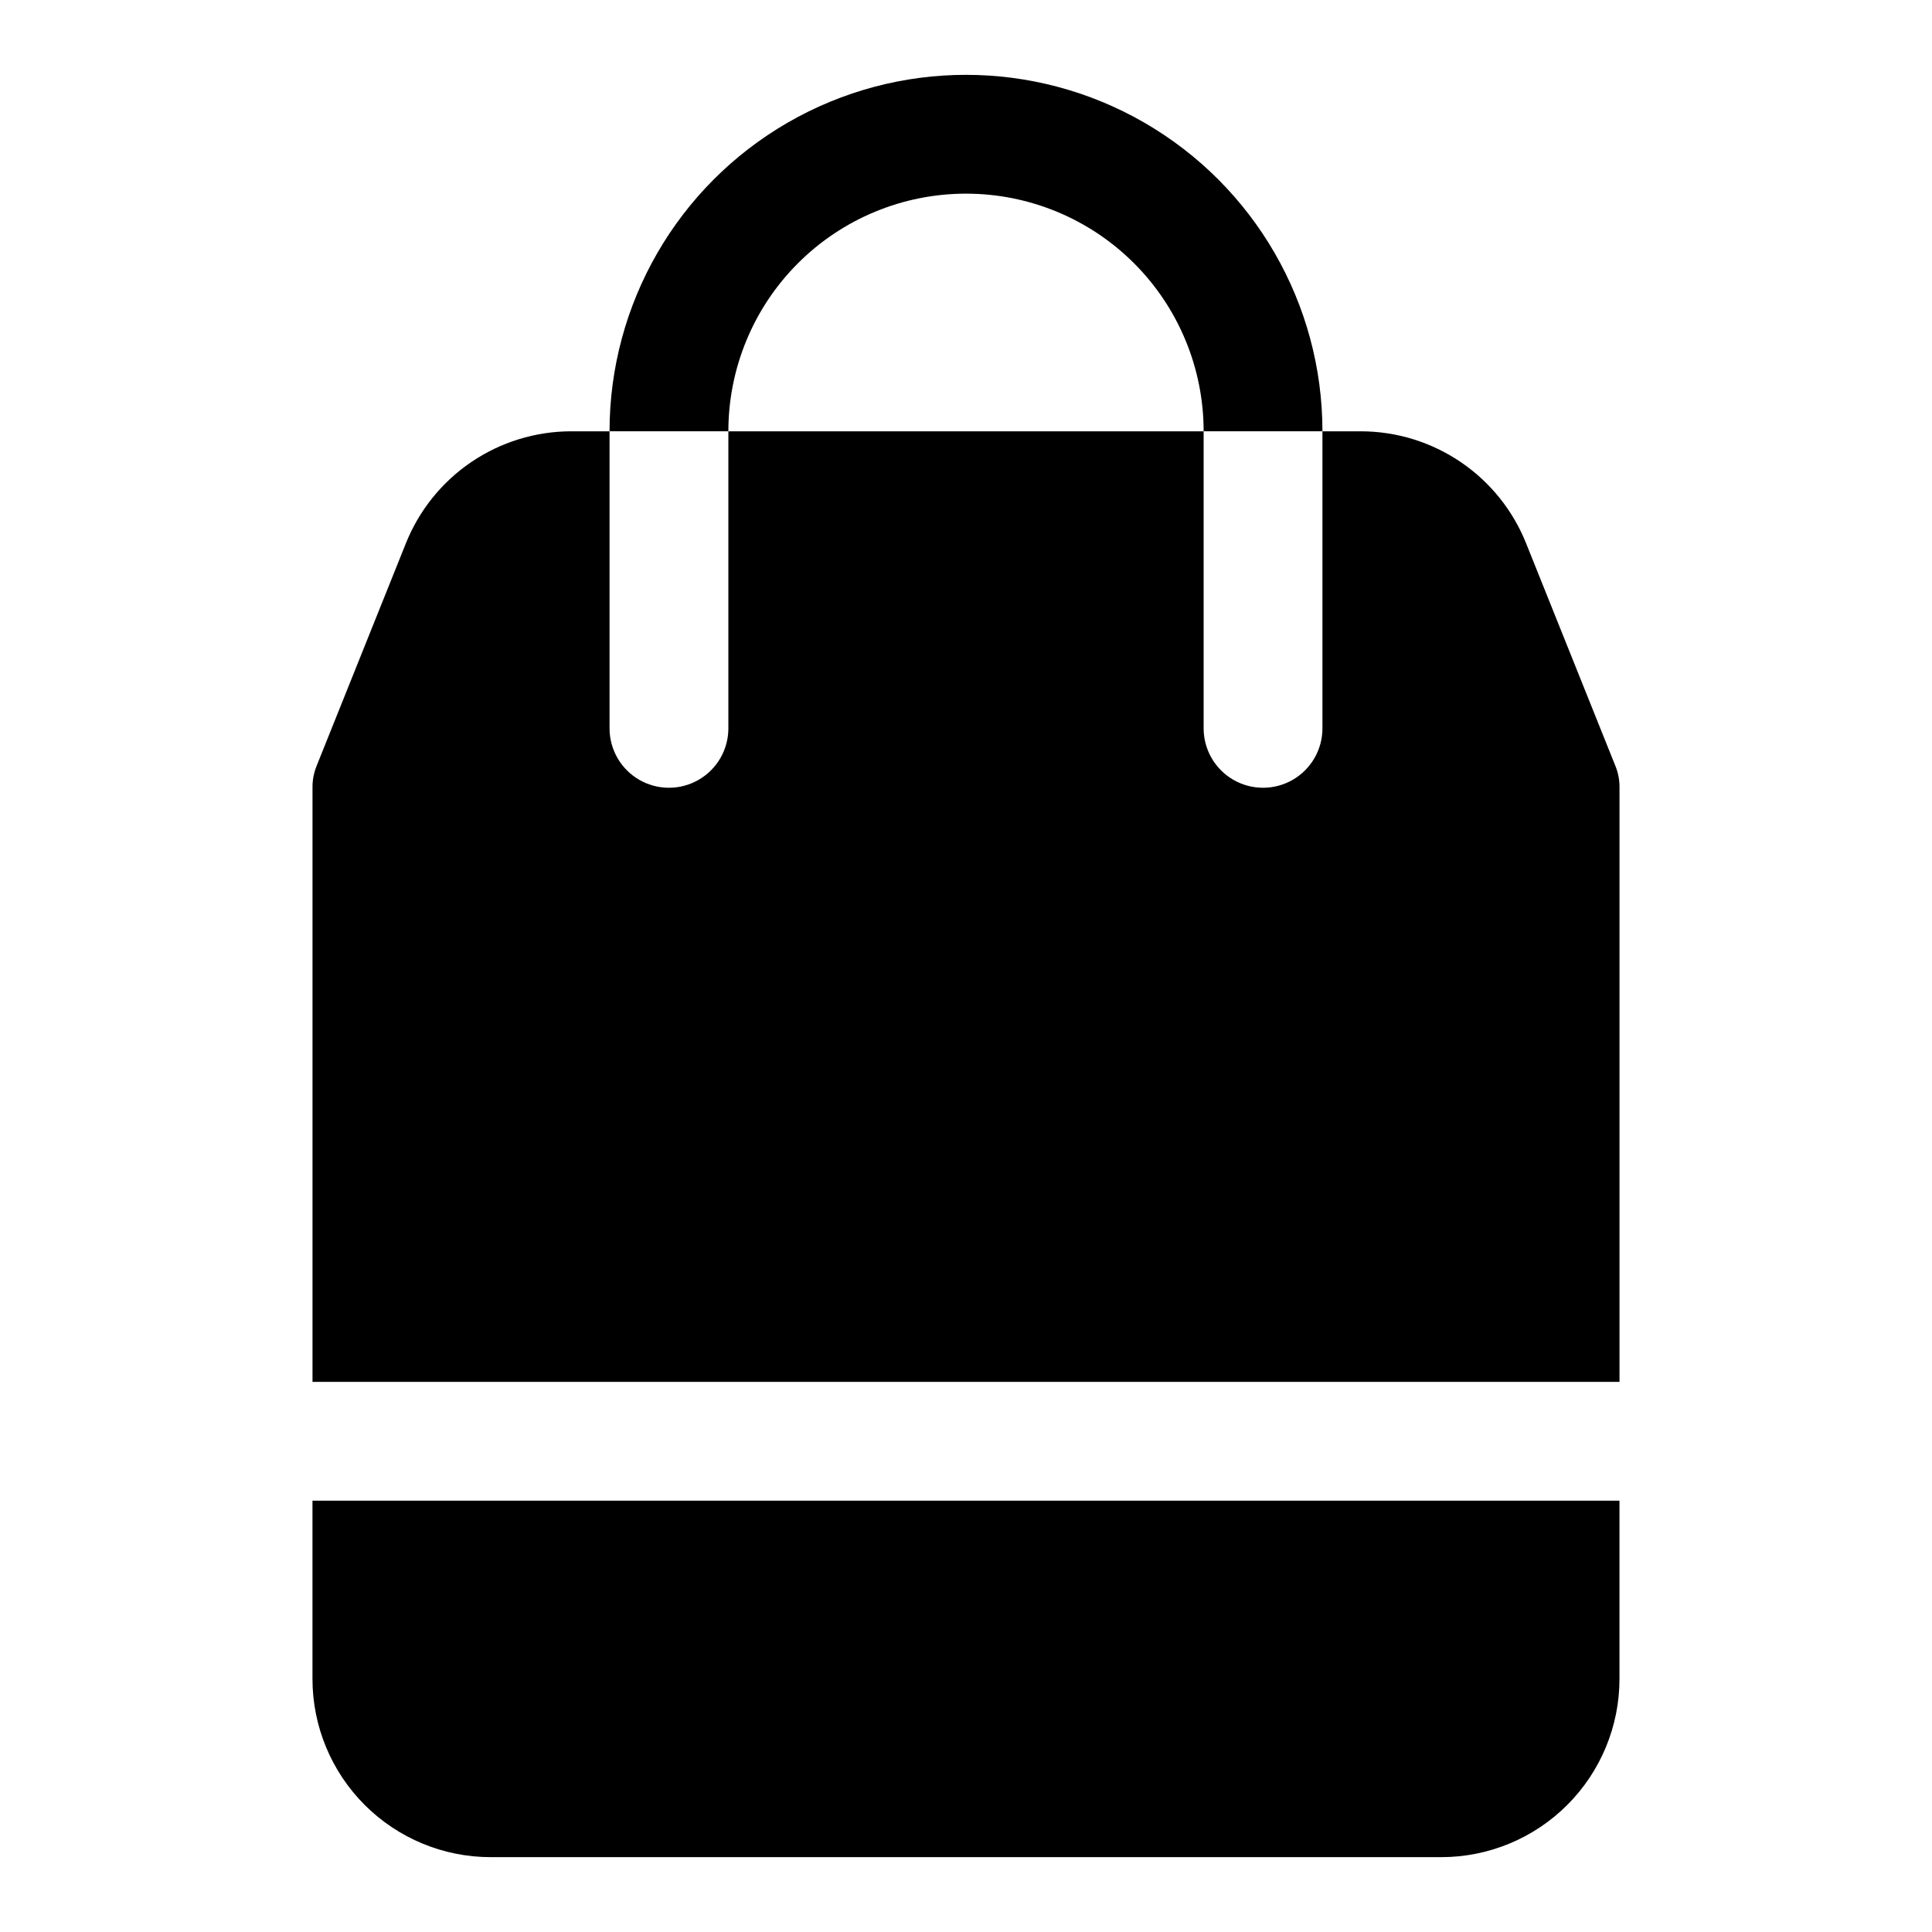
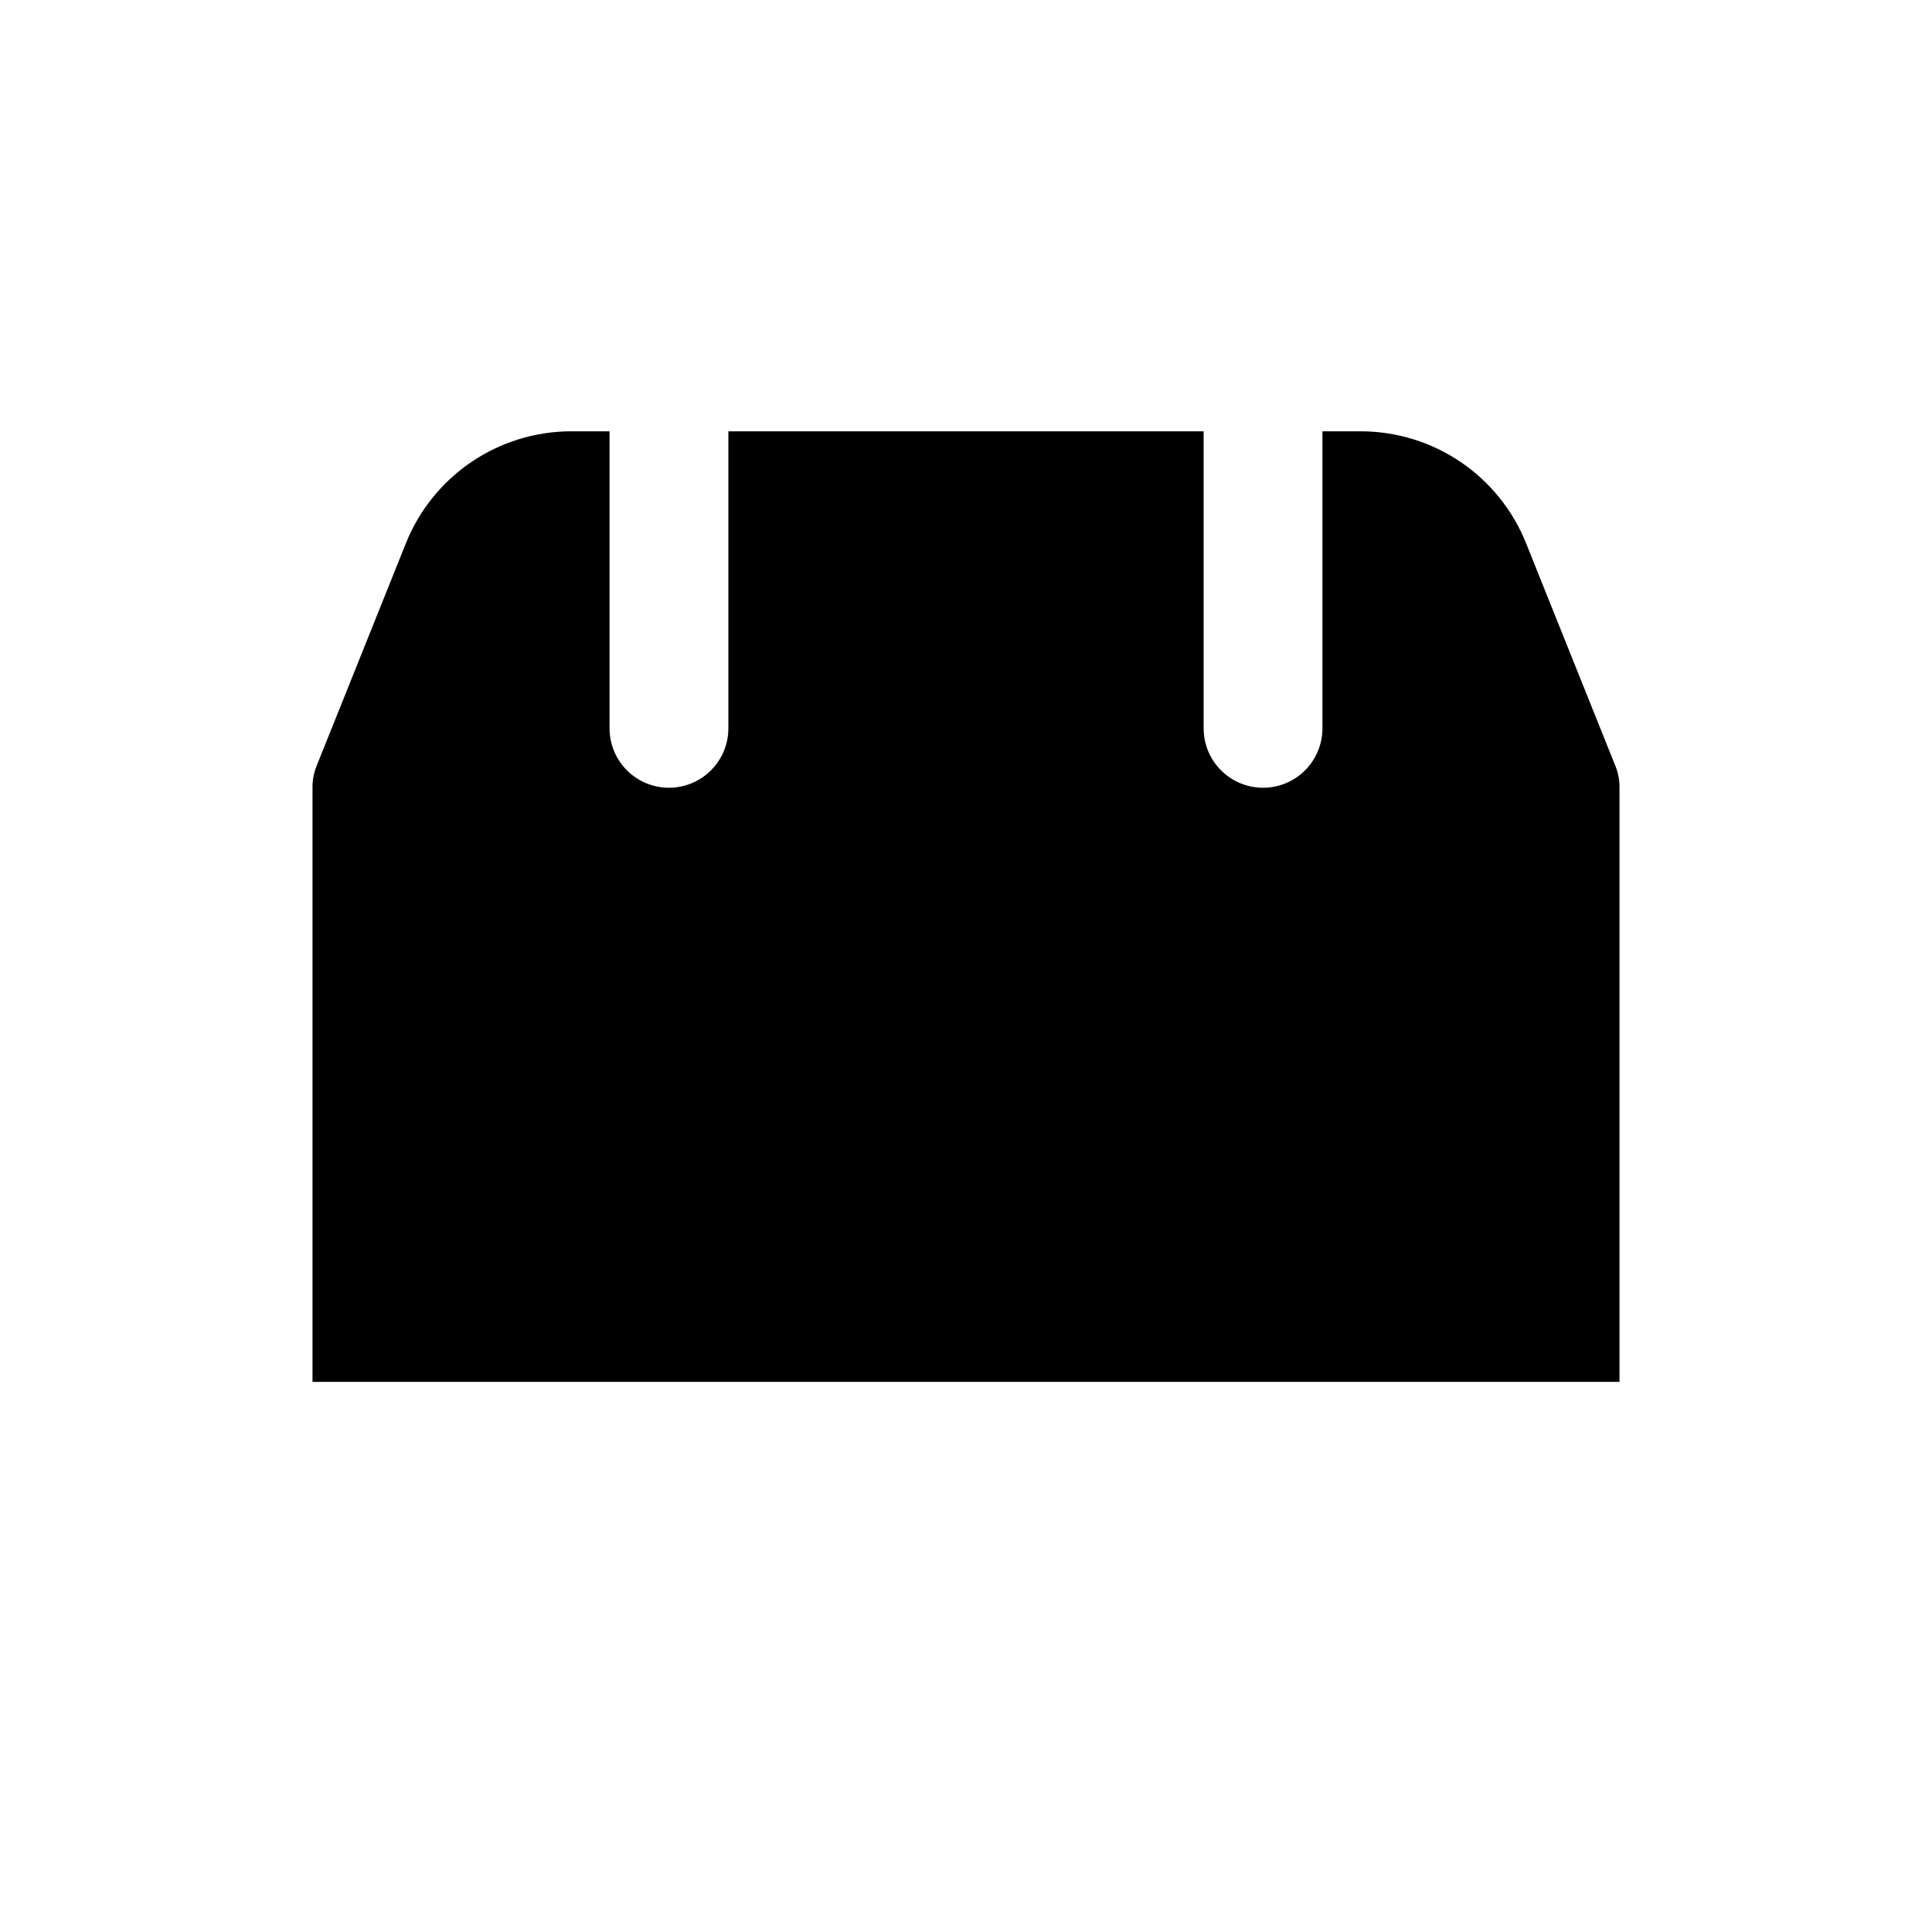
<svg xmlns="http://www.w3.org/2000/svg" fill="#000000" width="800px" height="800px" version="1.1" viewBox="144 144 512 512">
  <g>
-     <path d="m400 195.32c16.699 0 32.719 6.637 44.531 18.445 11.809 11.812 18.445 27.832 18.445 44.531h31.488-0.004c0-33.746-18.004-64.934-47.23-81.809-29.227-16.871-65.238-16.871-94.465 0-29.227 16.875-47.23 48.062-47.23 81.809h31.488c0-16.699 6.633-32.719 18.445-44.531 11.809-11.809 27.828-18.445 44.531-18.445z" />
    <path d="m572.08 346.94-23.617-58.883c-3.488-8.762-9.523-16.281-17.324-21.586-7.801-5.301-17.012-8.148-26.445-8.172h-10.234v78.723c0 5.625-3 10.82-7.871 13.633s-10.871 2.812-15.742 0-7.871-8.008-7.871-13.633v-78.723h-125.95v78.723c0 5.625-3 10.82-7.875 13.633-4.871 2.812-10.871 2.812-15.742 0s-7.871-8.008-7.871-13.633v-78.723h-10.234c-9.434 0.023-18.645 2.871-26.445 8.172-7.801 5.305-13.832 12.824-17.324 21.586l-23.617 58.883h0.004c-0.758 1.848-1.133 3.828-1.105 5.824v157.44h346.37v-157.44c0.027-1.996-0.348-3.977-1.102-5.824z" />
-     <path d="m226.81 588.93c0 12.527 4.977 24.543 13.836 33.398 8.855 8.859 20.871 13.836 33.398 13.836h251.9c12.527 0 24.543-4.977 33.398-13.836 8.859-8.855 13.836-20.871 13.836-33.398v-47.23h-346.37z" />
  </g>
</svg>